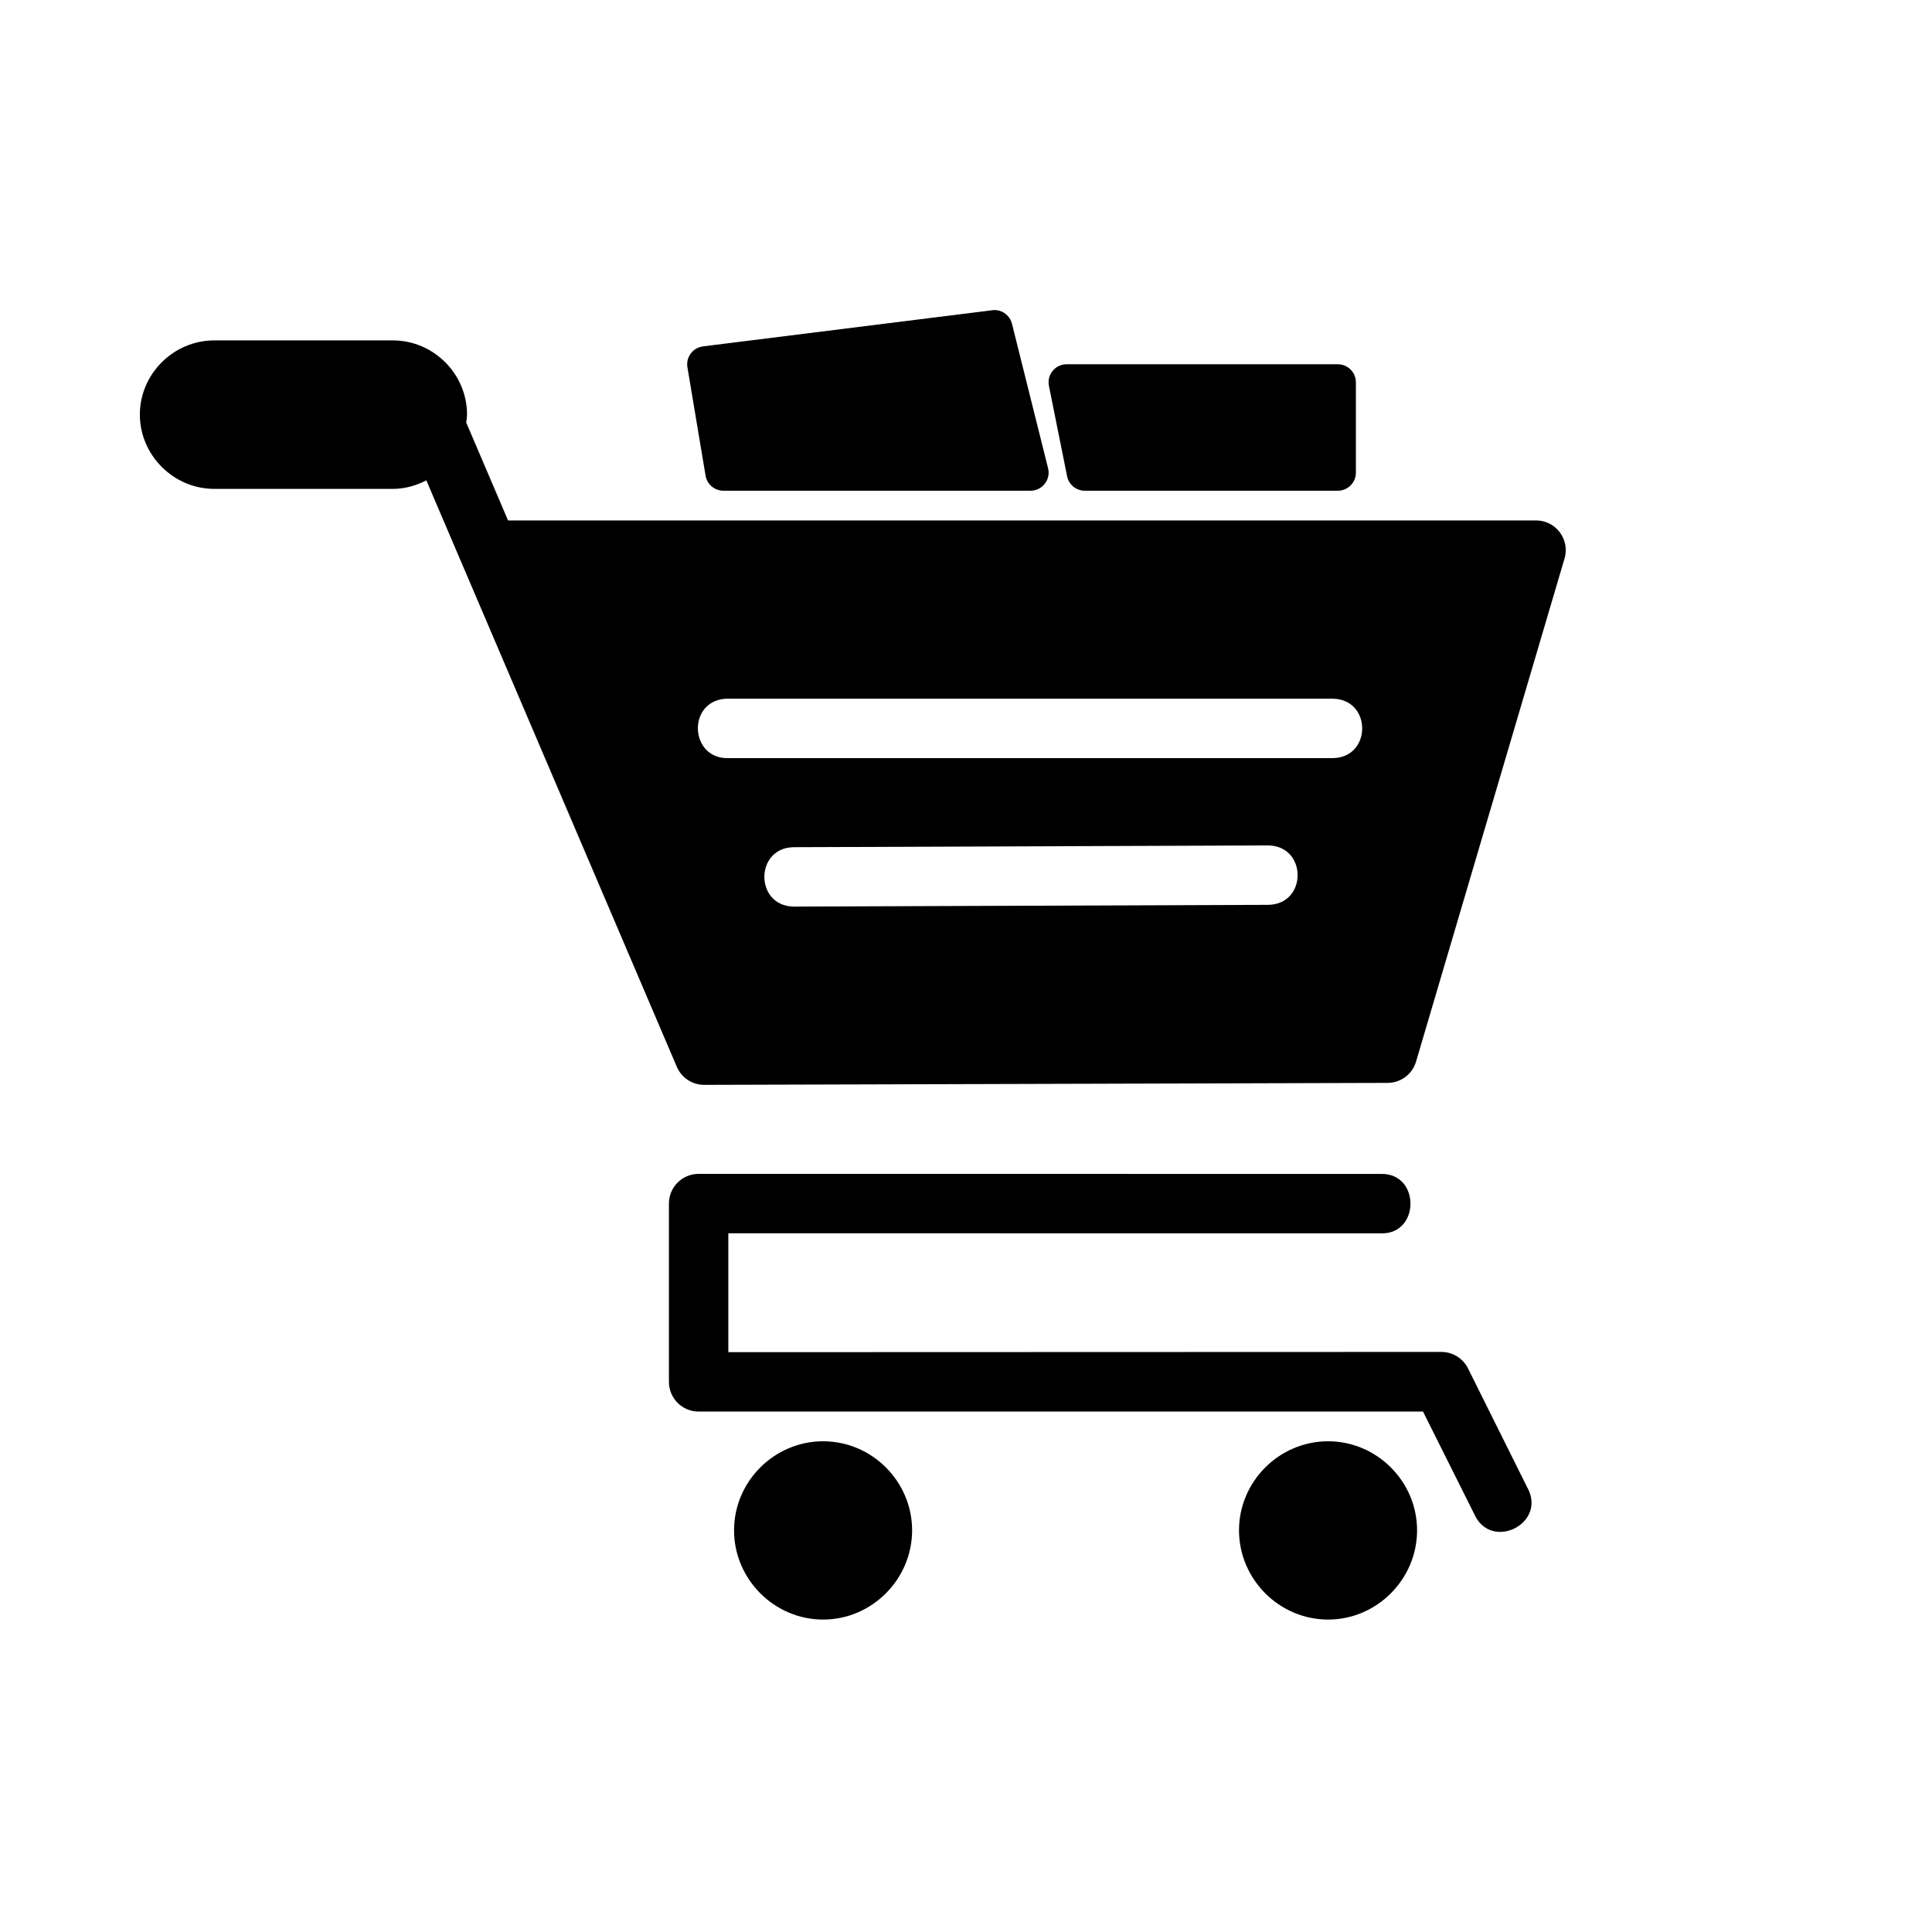
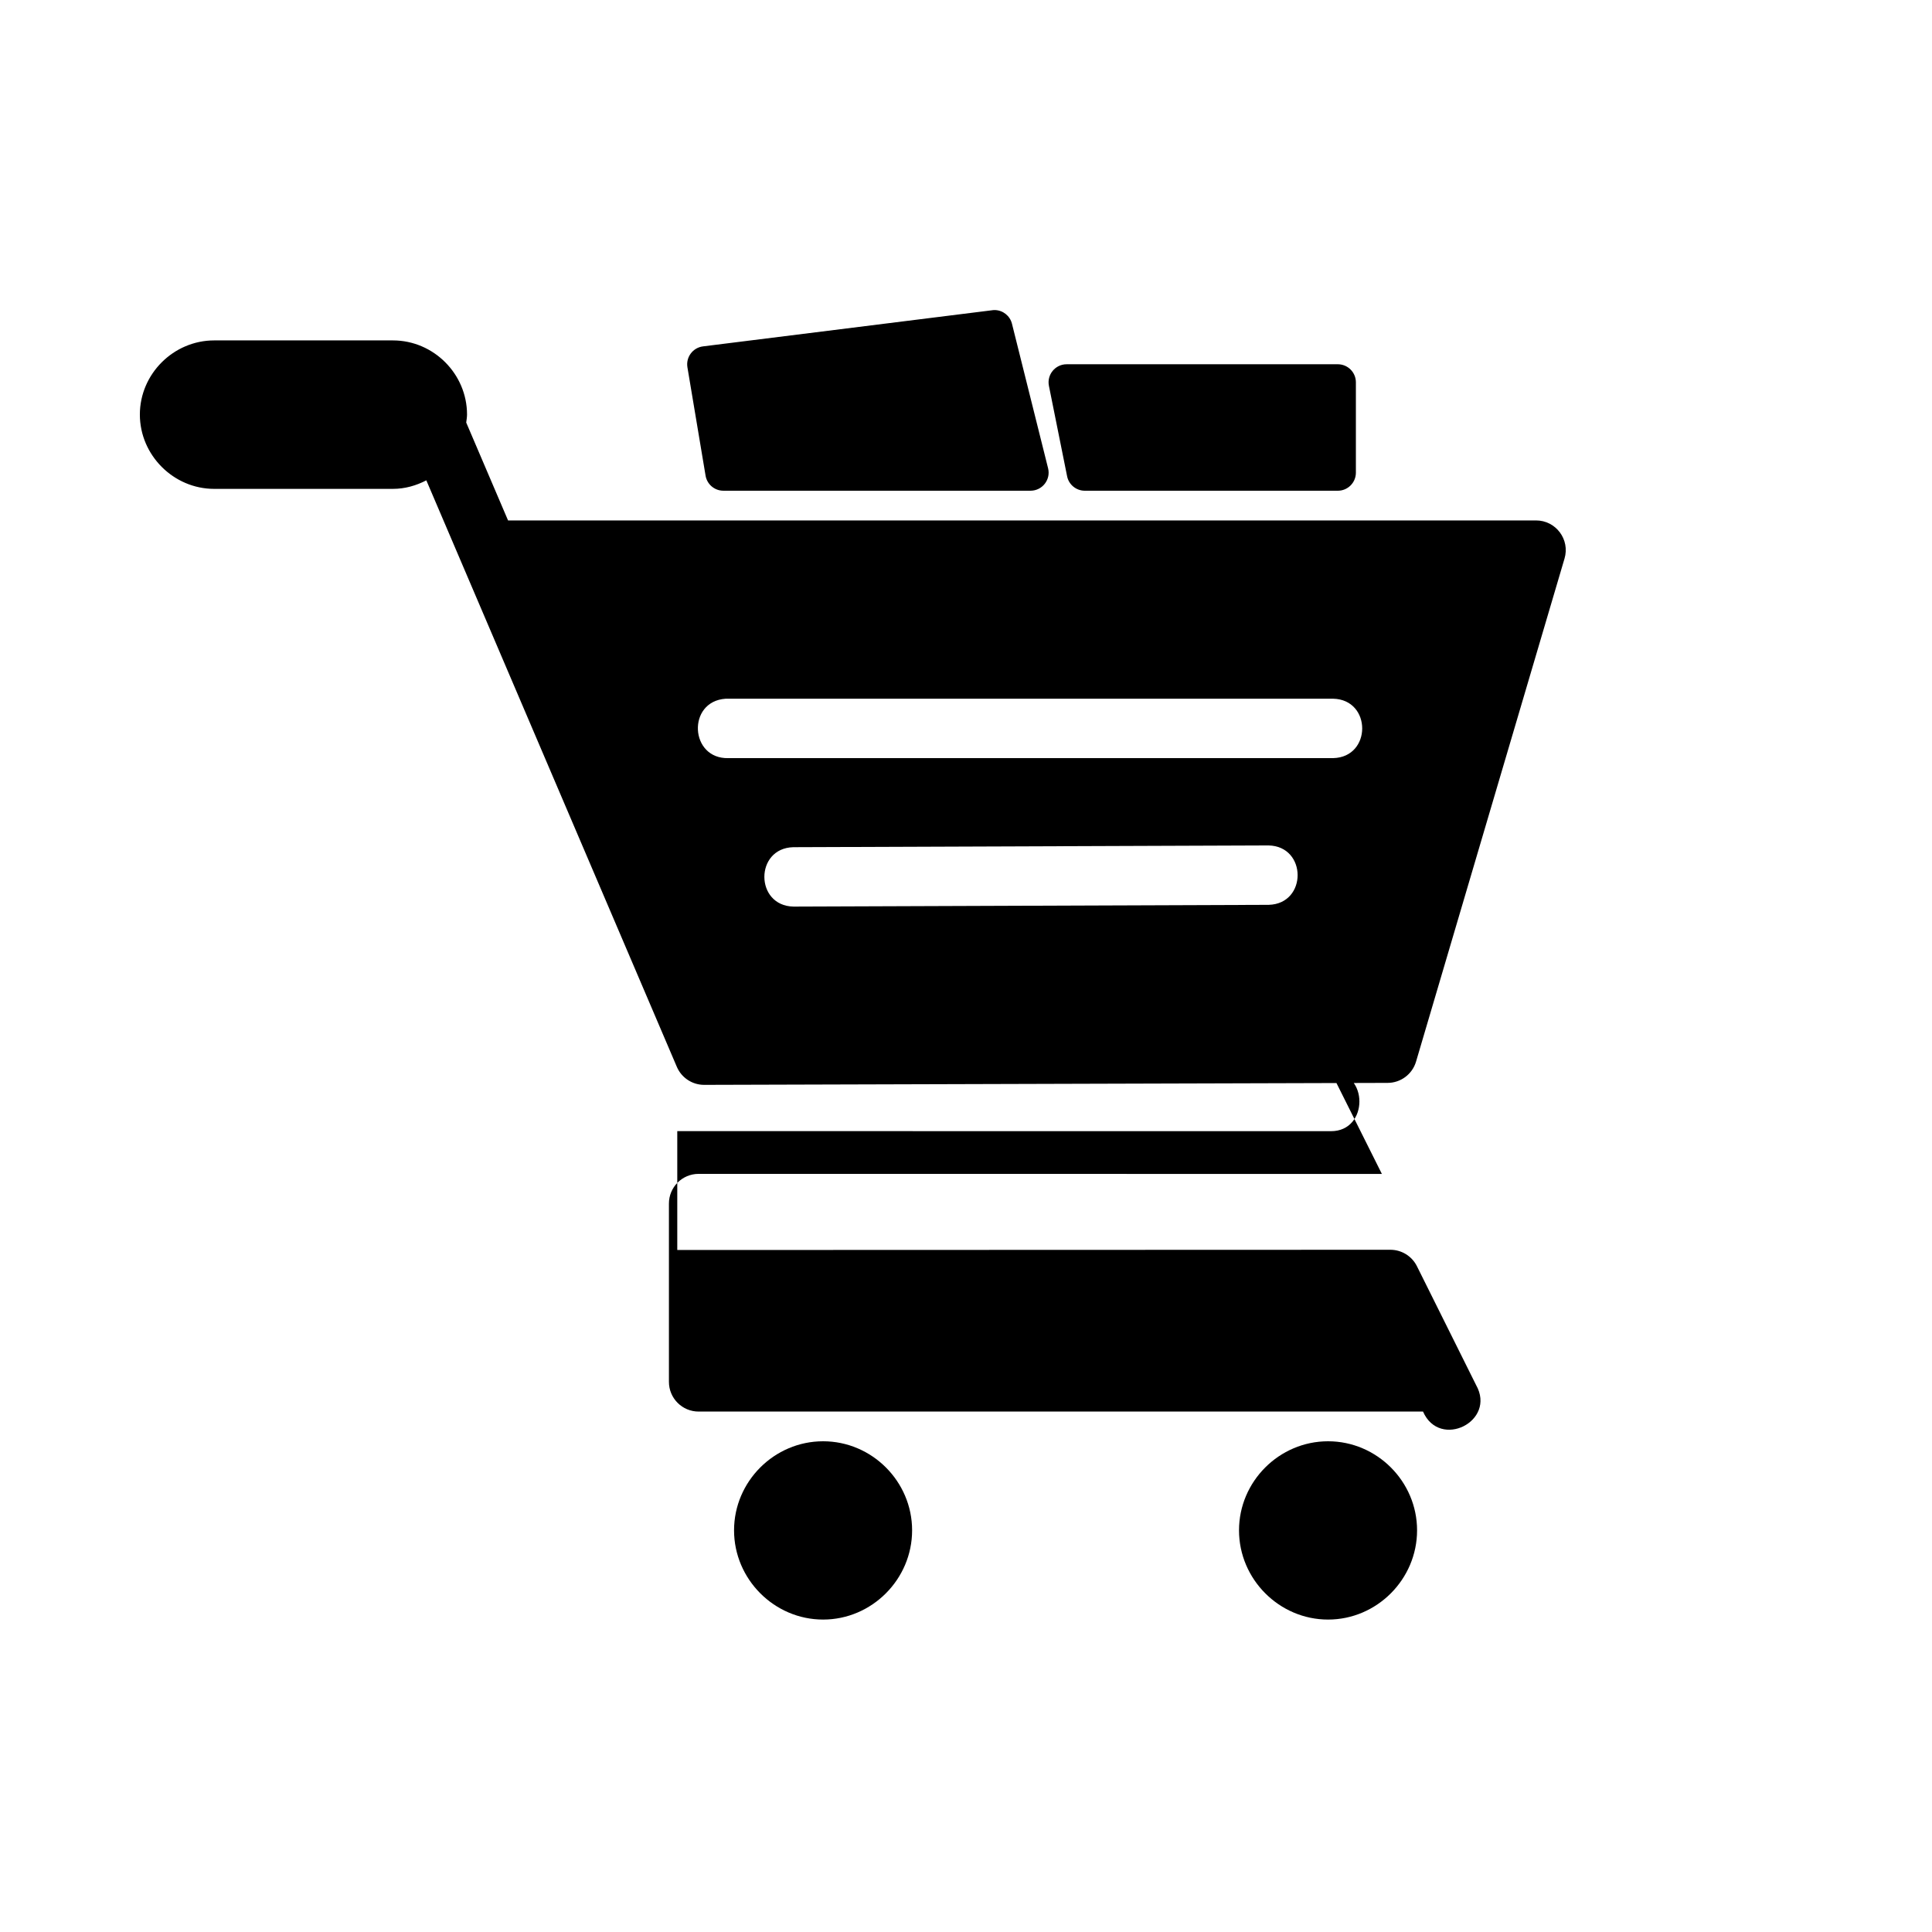
<svg xmlns="http://www.w3.org/2000/svg" fill="#000000" width="800px" height="800px" version="1.1" viewBox="144 144 512 512">
-   <path d="m407.66 226.17c-0.164-0.004-0.328 0-0.492 0.016-0.07 0.008-0.145 0.02-0.215 0.031l-76.645 9.578c-2.695 0.336-4.57 2.84-4.137 5.519l4.812 28.734c0.383 2.293 2.363 3.981 4.688 3.996h81.426c3.113 0.004 5.402-2.914 4.66-5.934l-9.578-38.328c-0.527-2.082-2.375-3.559-4.519-3.613zm-206.9 8.043c-10.766 0-19.695 8.883-19.695 19.648s8.93 19.695 19.695 19.695h47.367c3.199 0 6.176-0.871 8.855-2.262l66.391 155.44c1.246 2.898 4.102 4.777 7.258 4.766l181.07-0.523c3.496 0.008 6.574-2.293 7.566-5.644l39.344-133.3c1.504-5.051-2.289-10.125-7.562-10.113h-272.41l-11.086-25.938c0.078-0.707 0.215-1.395 0.215-2.121 0-10.766-8.867-19.648-19.633-19.648zm225.92 6.32c-3.027-0.008-5.301 2.766-4.703 5.734l4.812 23.922c0.441 2.246 2.414 3.863 4.703 3.859h67.035c2.641 0.004 4.785-2.129 4.797-4.766v-23.984c-0.012-2.641-2.156-4.769-4.797-4.766zm-90.406 88.633c0.25-0.012 0.504-0.012 0.754 0h160.27c10.266 0.227 10.266 15.516 0 15.742l-160.27 0.004c-10.273 0.262-11.004-15.023-0.754-15.742zm143.88 38.883c10.266 0.188 10.328 15.477 0.062 15.742l-125.92 0.465c-10.266-0.188-10.328-15.477-0.062-15.742zm30.059 87.055-181.1-0.016c-4.348 0.016-7.859 3.555-7.84 7.902v47.188c-0.016 4.371 3.531 7.918 7.902 7.902h191.94l13.531 27.074c4.426 10.121 19.5 2.59 14.066-7.027l-15.684-31.504c-1.344-2.684-4.098-4.371-7.102-4.348l-188.91 0.062v-31.504l173.26 0.016c10 0 10.055-15.746-0.062-15.746zm-148.08 70.848c-12.949 0-23.602 10.652-23.602 23.602s10.652 23.648 23.602 23.648c12.949 0 23.586-10.699 23.586-23.648s-10.637-23.602-23.586-23.602zm133.82 0c-12.949 0-23.602 10.652-23.602 23.602s10.652 23.648 23.602 23.648 23.586-10.699 23.586-23.648-10.637-23.602-23.586-23.602z" />
+   <path d="m407.66 226.17c-0.164-0.004-0.328 0-0.492 0.016-0.07 0.008-0.145 0.02-0.215 0.031l-76.645 9.578c-2.695 0.336-4.57 2.84-4.137 5.519l4.812 28.734c0.383 2.293 2.363 3.981 4.688 3.996h81.426c3.113 0.004 5.402-2.914 4.66-5.934l-9.578-38.328c-0.527-2.082-2.375-3.559-4.519-3.613zm-206.9 8.043c-10.766 0-19.695 8.883-19.695 19.648s8.93 19.695 19.695 19.695h47.367c3.199 0 6.176-0.871 8.855-2.262l66.391 155.44c1.246 2.898 4.102 4.777 7.258 4.766l181.07-0.523c3.496 0.008 6.574-2.293 7.566-5.644l39.344-133.3c1.504-5.051-2.289-10.125-7.562-10.113h-272.41l-11.086-25.938c0.078-0.707 0.215-1.395 0.215-2.121 0-10.766-8.867-19.648-19.633-19.648zm225.92 6.32c-3.027-0.008-5.301 2.766-4.703 5.734l4.812 23.922c0.441 2.246 2.414 3.863 4.703 3.859h67.035c2.641 0.004 4.785-2.129 4.797-4.766v-23.984c-0.012-2.641-2.156-4.769-4.797-4.766zm-90.406 88.633c0.25-0.012 0.504-0.012 0.754 0h160.27c10.266 0.227 10.266 15.516 0 15.742l-160.27 0.004c-10.273 0.262-11.004-15.023-0.754-15.742zm143.88 38.883c10.266 0.188 10.328 15.477 0.062 15.742l-125.92 0.465c-10.266-0.188-10.328-15.477-0.062-15.742zm30.059 87.055-181.1-0.016c-4.348 0.016-7.859 3.555-7.84 7.902v47.188c-0.016 4.371 3.531 7.918 7.902 7.902h191.94c4.426 10.121 19.5 2.59 14.066-7.027l-15.684-31.504c-1.344-2.684-4.098-4.371-7.102-4.348l-188.91 0.062v-31.504l173.26 0.016c10 0 10.055-15.746-0.062-15.746zm-148.08 70.848c-12.949 0-23.602 10.652-23.602 23.602s10.652 23.648 23.602 23.648c12.949 0 23.586-10.699 23.586-23.648s-10.637-23.602-23.586-23.602zm133.82 0c-12.949 0-23.602 10.652-23.602 23.602s10.652 23.648 23.602 23.648 23.586-10.699 23.586-23.648-10.637-23.602-23.586-23.602z" />
</svg>